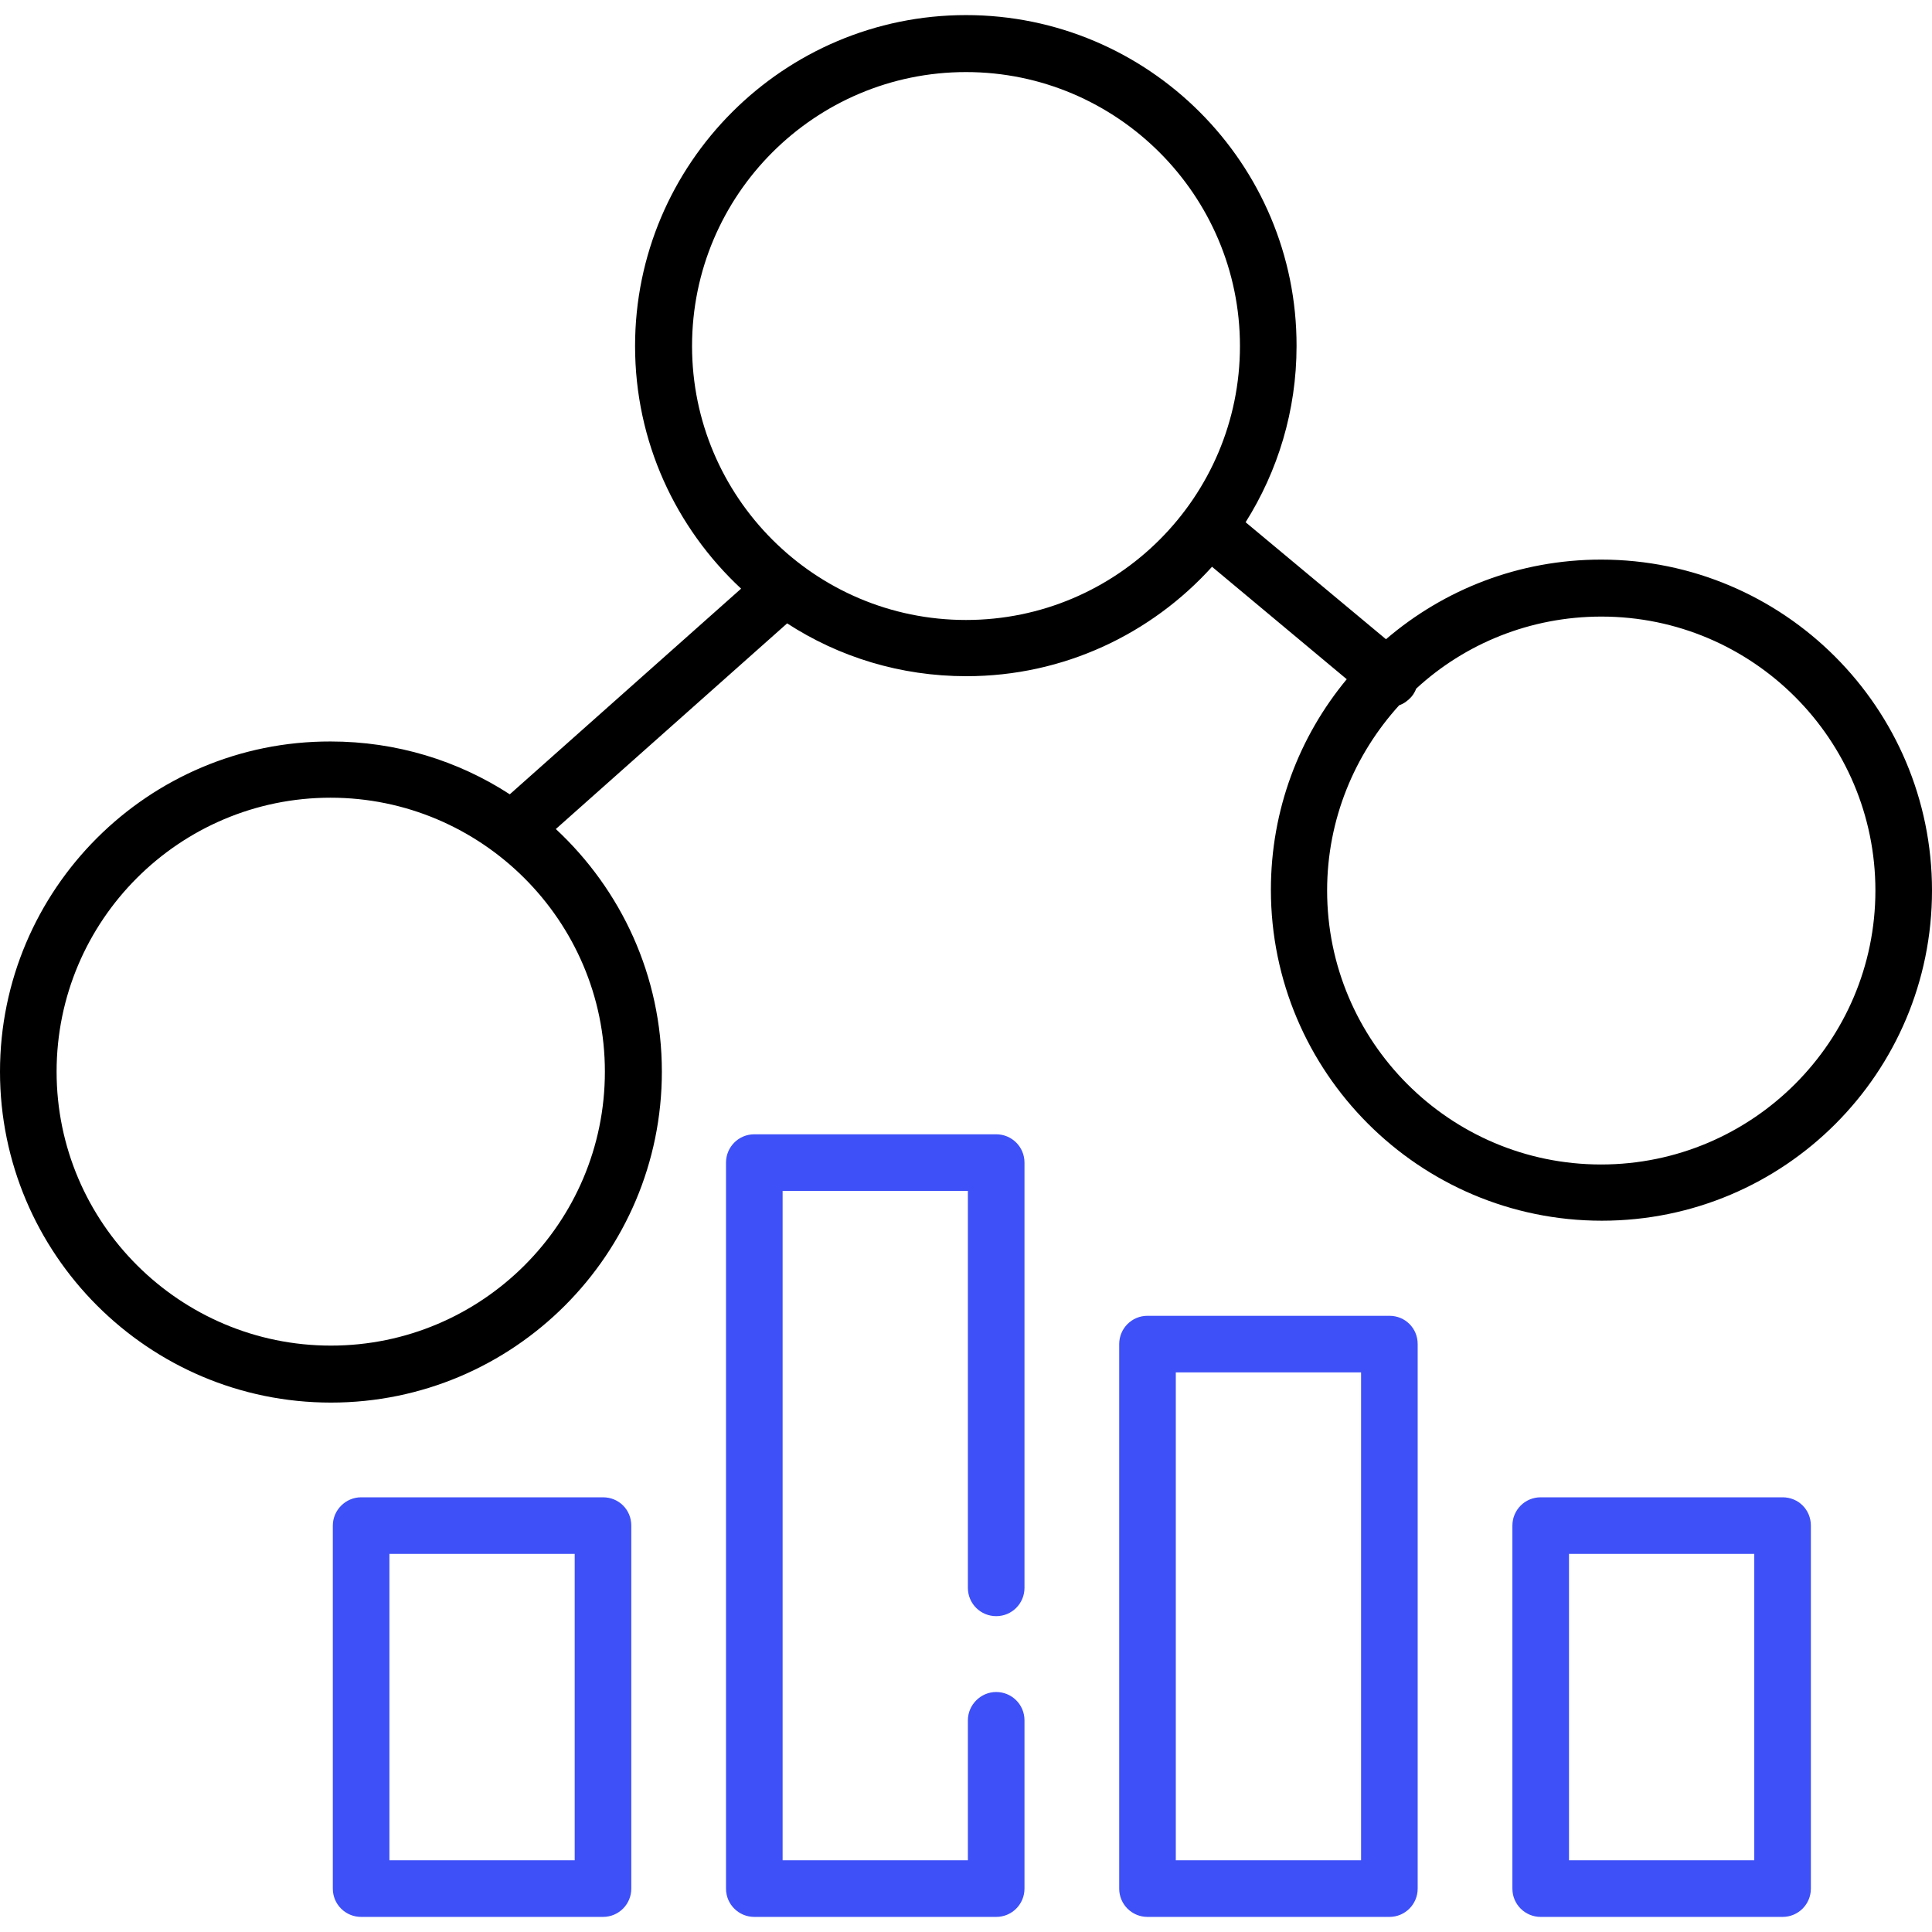
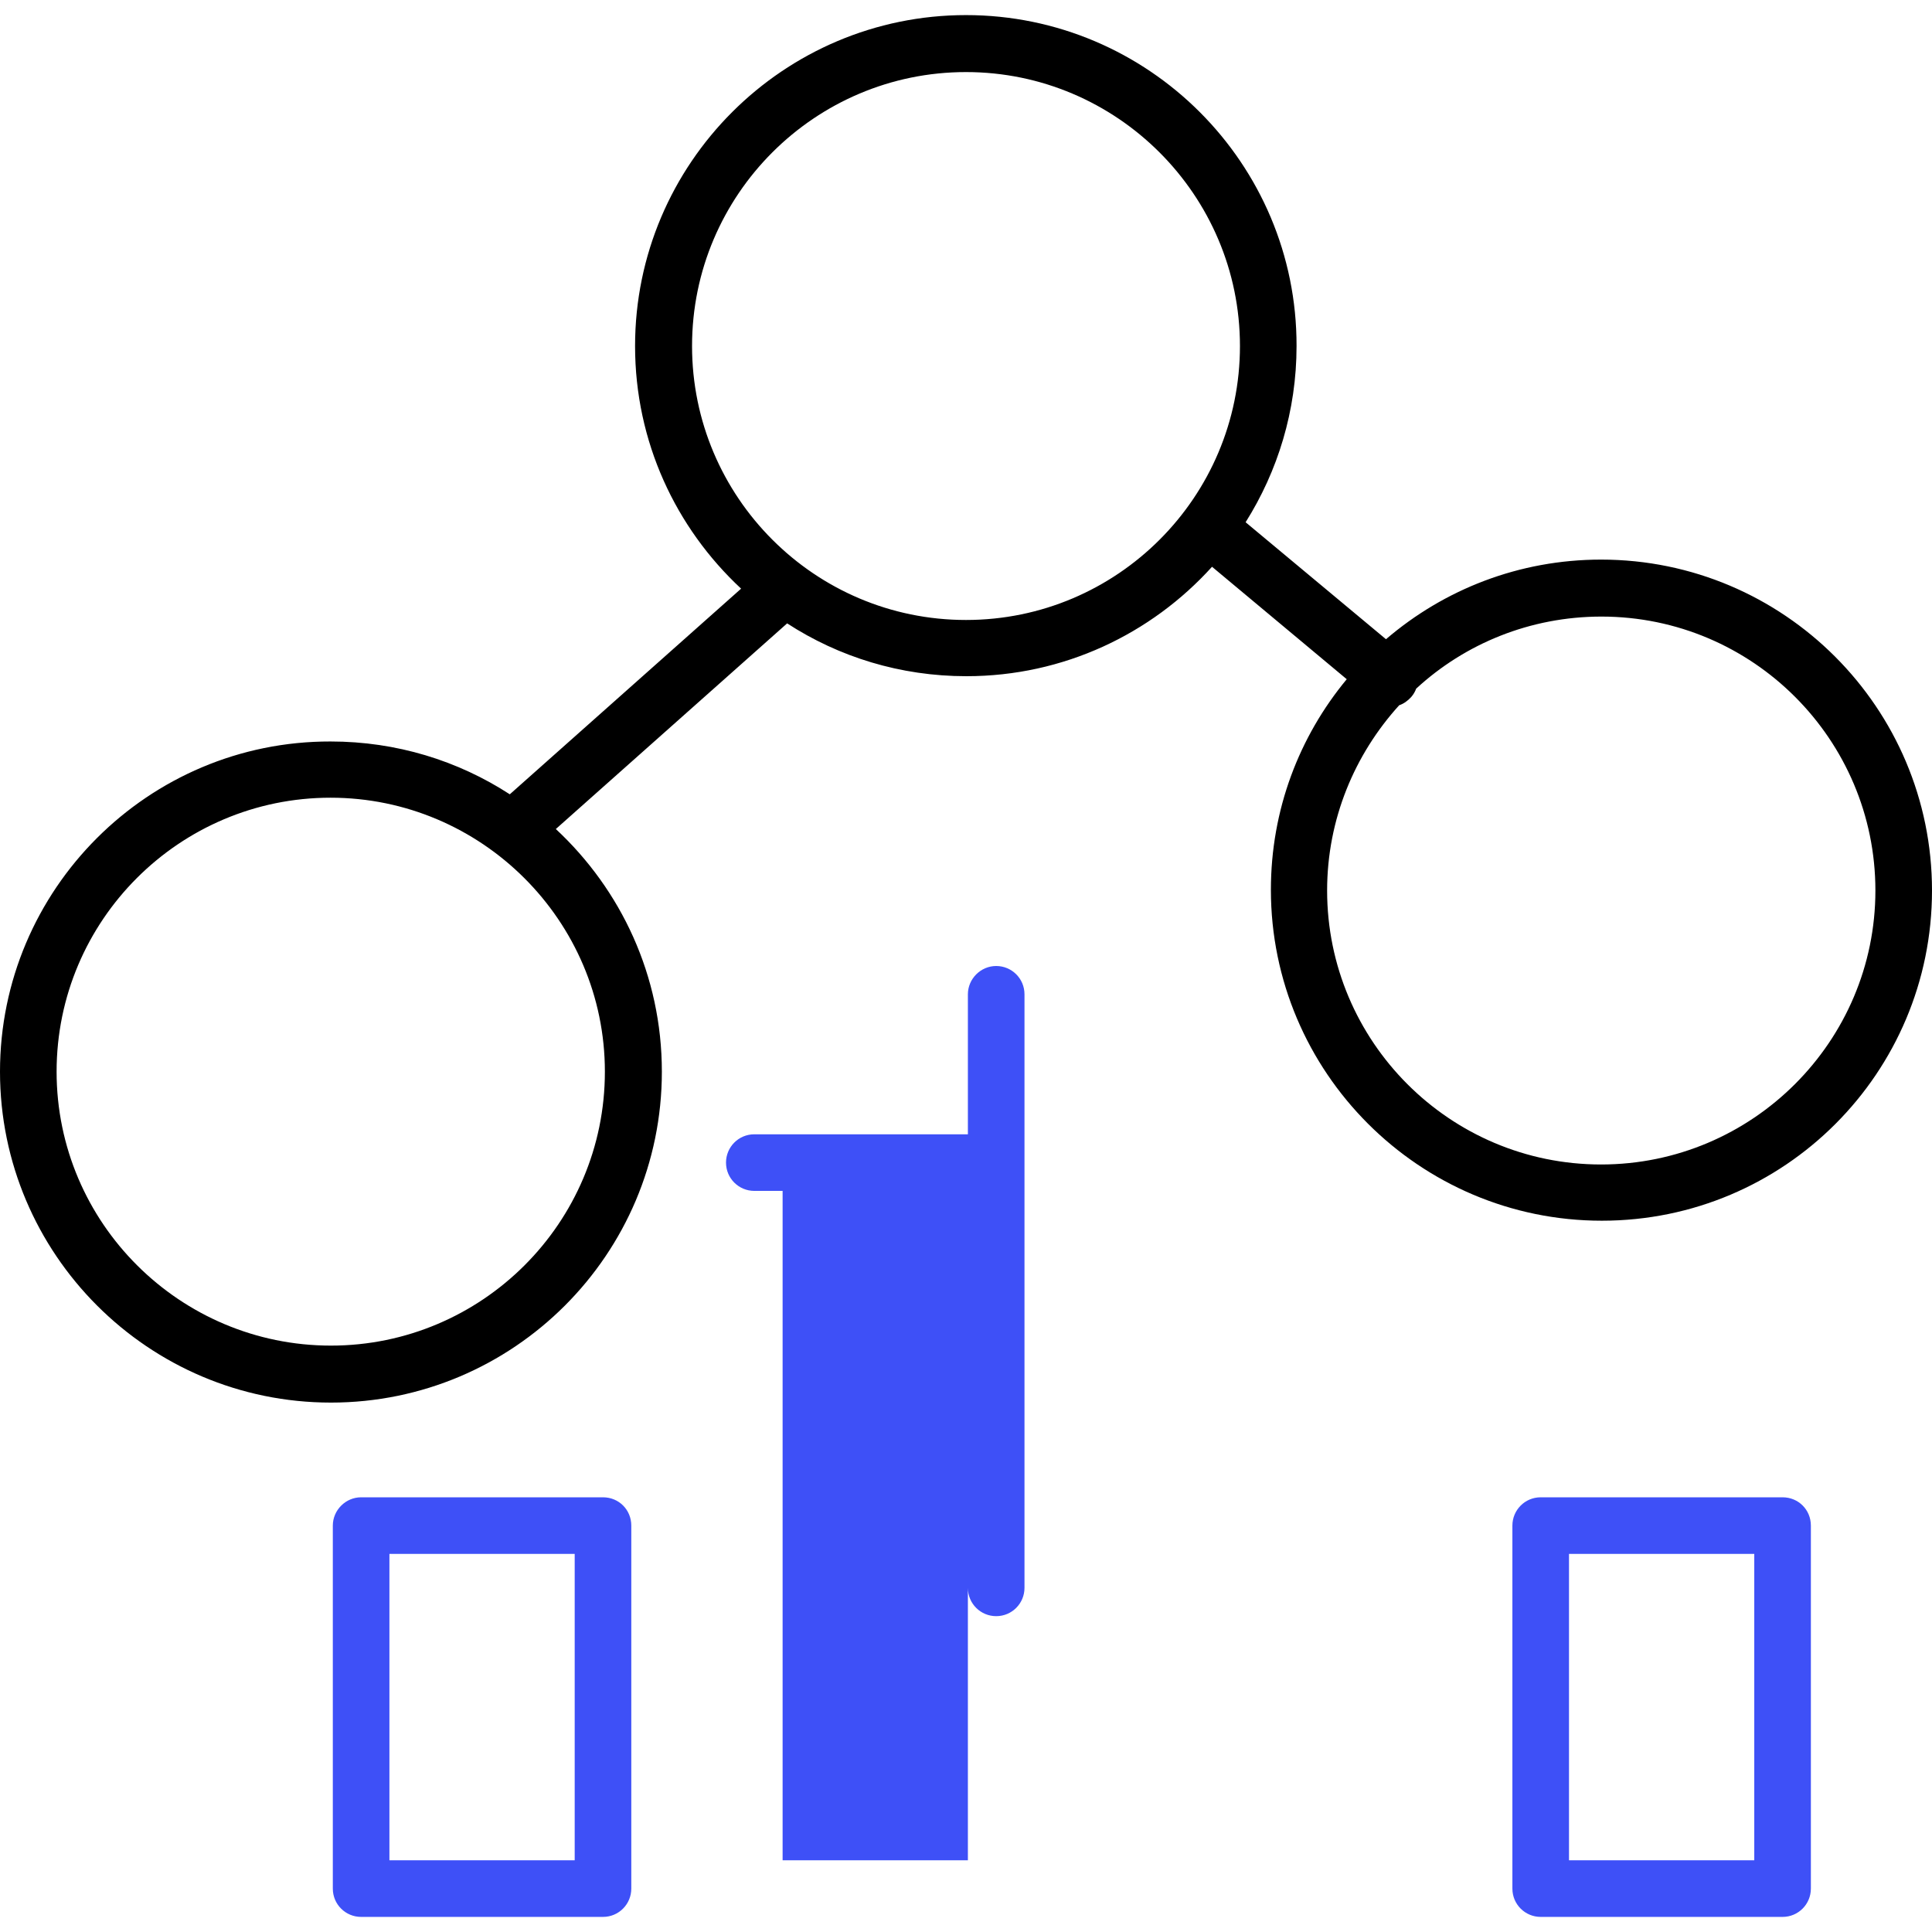
<svg xmlns="http://www.w3.org/2000/svg" xmlns:xlink="http://www.w3.org/1999/xlink" version="1.1" id="Layer_1" x="0px" y="0px" viewBox="0 0 512 504" width="50" height="50" style="enable-background:new 0 0 512 504;" xml:space="preserve" class="injected-svg svg-injector">
  <g>
    <defs>
      <rect id="SVGID_1_" width="512" height="504" />
    </defs>
    <clipPath id="SVGID_2_">
      <use xlink:href="#SVGID_1_" style="overflow:visible;" />
    </clipPath>
    <path class="fill-dark" d="M424.3,144.3c-21.7,0-41.6,7.9-57,21.1l-37.2-31c8.5-13.5,13.5-29.5,13.5-46.7C343.7,39.3,304.3,0,256,0   s-87.7,39.3-87.7,87.7c0,25.4,10.8,48.2,28.1,64.3l-61.3,54.5c-13.7-8.9-30-14-47.5-14C39.3,192.4,0,231.7,0,280   c0,48.3,39.3,87.7,87.7,87.7s87.7-39.3,87.7-87.7c0-25.4-10.8-48.2-28.1-64.3l61.3-54.5c13.7,8.9,30,14,47.5,14   c25.8,0,49-11.2,65.1-29l35.7,29.8c-12.6,15.2-20.1,34.6-20.1,55.8c0,48.3,39.3,87.7,87.7,87.7S512,280.3,512,232   C512,183.6,472.7,144.3,424.3,144.3 M160.3,280c0,40.1-32.6,72.6-72.6,72.6S15,320.1,15,280c0-40.1,32.6-72.6,72.6-72.6   S160.3,240,160.3,280 M256,160.3c-40.1,0-72.6-32.6-72.6-72.6c0-40.1,32.6-72.6,72.6-72.6s72.6,32.6,72.6,72.6   C328.6,127.7,296.1,160.3,256,160.3 M424.3,304.6c-40.1,0-72.6-32.6-72.6-72.6c0-18.9,7.3-36.1,19.1-49.1c1.2-0.4,2.3-1.2,3.2-2.2   c0.6-0.7,1-1.4,1.3-2.2c12.9-11.9,30.2-19.1,49.1-19.1c40.1,0,72.6,32.6,72.6,72.6C497,272,464.4,304.6,424.3,304.6" />
    <path fill="#3e50f7" d="M159.8,392.8H95.7c-4.1,0-7.5,3.4-7.5,7.5v96.2c0,4.2,3.4,7.5,7.5,7.5h64.1c4.2,0,7.5-3.4,7.5-7.5v-96.2   C167.3,396.1,164,392.8,159.8,392.8 M152.3,489h-49.1v-81.2h49.1V489z" />
    <path fill="#3e50f7" d="M472.4,392.8h-64.1c-4.2,0-7.5,3.4-7.5,7.5v96.2c0,4.2,3.4,7.5,7.5,7.5h64.1c4.2,0,7.5-3.4,7.5-7.5v-96.2   C479.9,396.1,476.6,392.8,472.4,392.8 M464.9,489h-49.1v-81.2h49.1V489z" />
-     <path fill="#3e50f7" d="M264,424.3c4.2,0,7.5-3.4,7.5-7.5V304.1c0-4.2-3.4-7.5-7.5-7.5h-64.1c-4.2,0-7.5,3.4-7.5,7.5v192.4   c0,4.2,3.4,7.5,7.5,7.5H264c4.2,0,7.5-3.4,7.5-7.5v-44.6c0-4.2-3.4-7.5-7.5-7.5c-4.1,0-7.5,3.4-7.5,7.5V489h-49.1V311.6h49.1v105.2   C256.5,421,259.9,424.3,264,424.3" />
-     <path fill="#3e50f7" d="M368.2,344.7h-64.1c-4.2,0-7.5,3.4-7.5,7.5v144.3c0,4.2,3.4,7.5,7.5,7.5h64.1c4.2,0,7.5-3.4,7.5-7.5V352.2   C375.7,348,372.4,344.7,368.2,344.7 M360.7,489h-49.1V359.7h49.1V489z" />
+     <path fill="#3e50f7" d="M264,424.3c4.2,0,7.5-3.4,7.5-7.5V304.1c0-4.2-3.4-7.5-7.5-7.5h-64.1c-4.2,0-7.5,3.4-7.5,7.5c0,4.2,3.4,7.5,7.5,7.5H264c4.2,0,7.5-3.4,7.5-7.5v-44.6c0-4.2-3.4-7.5-7.5-7.5c-4.1,0-7.5,3.4-7.5,7.5V489h-49.1V311.6h49.1v105.2   C256.5,421,259.9,424.3,264,424.3" />
  </g>
</svg>